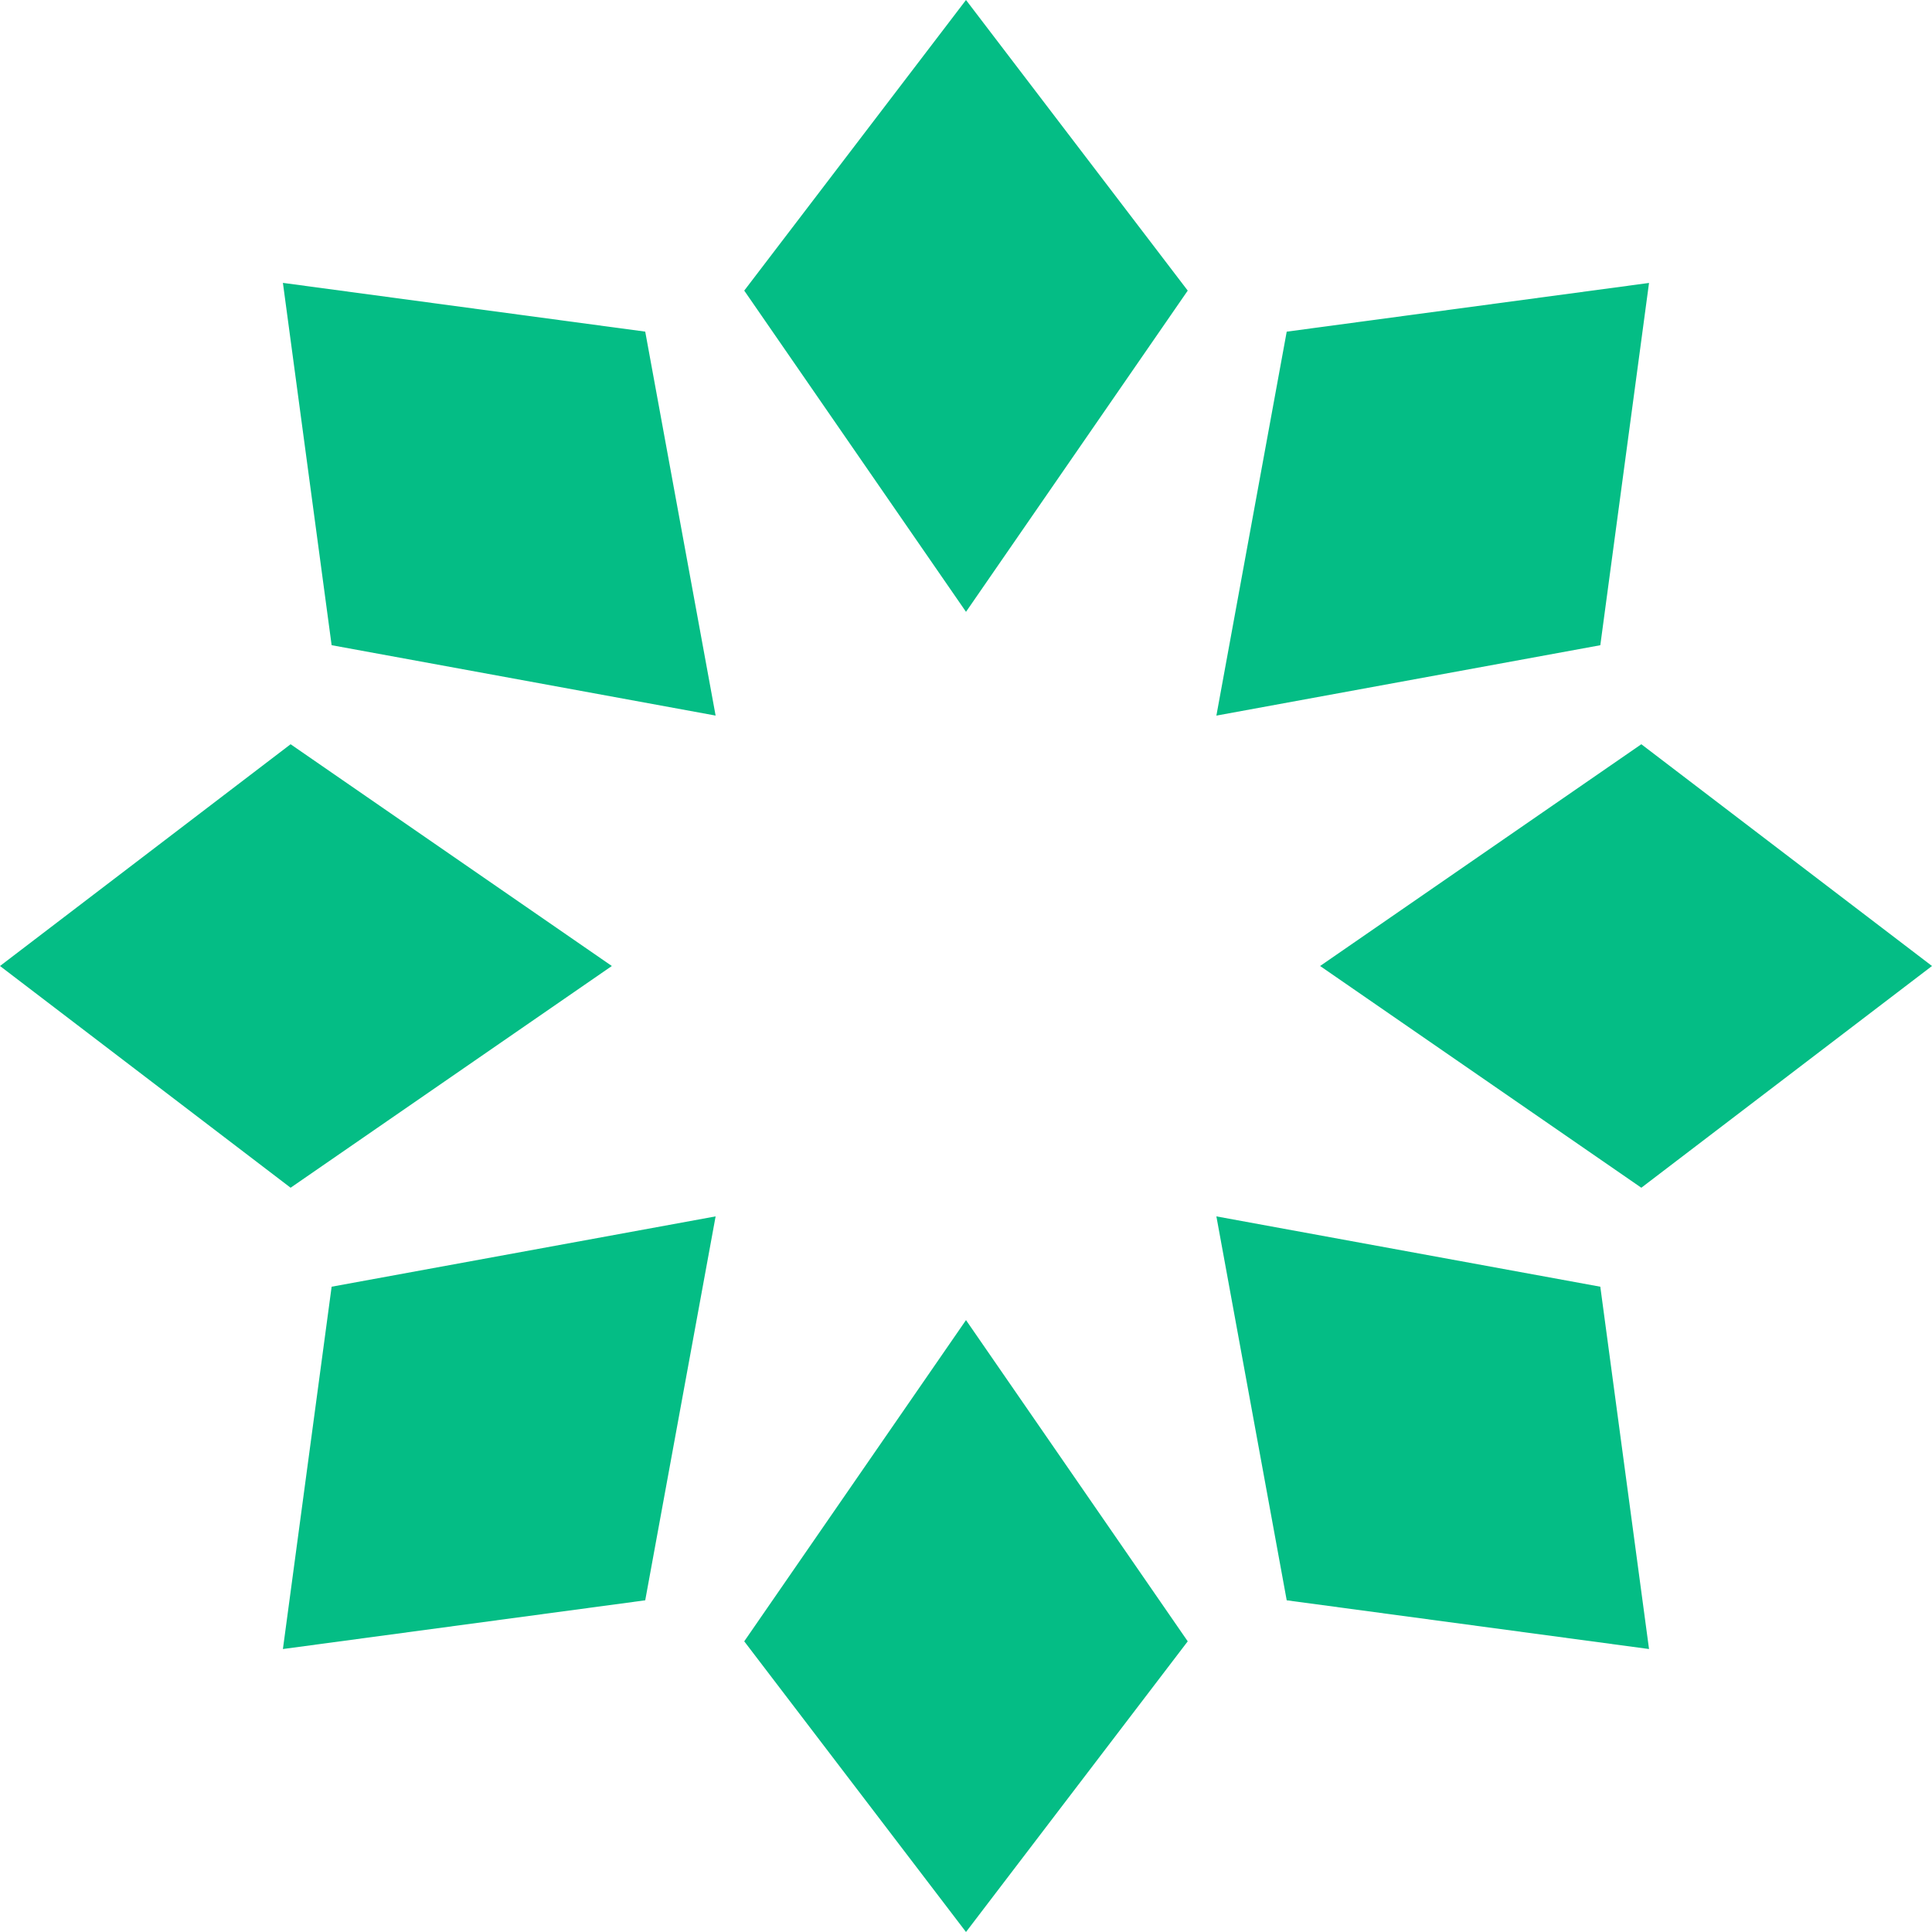
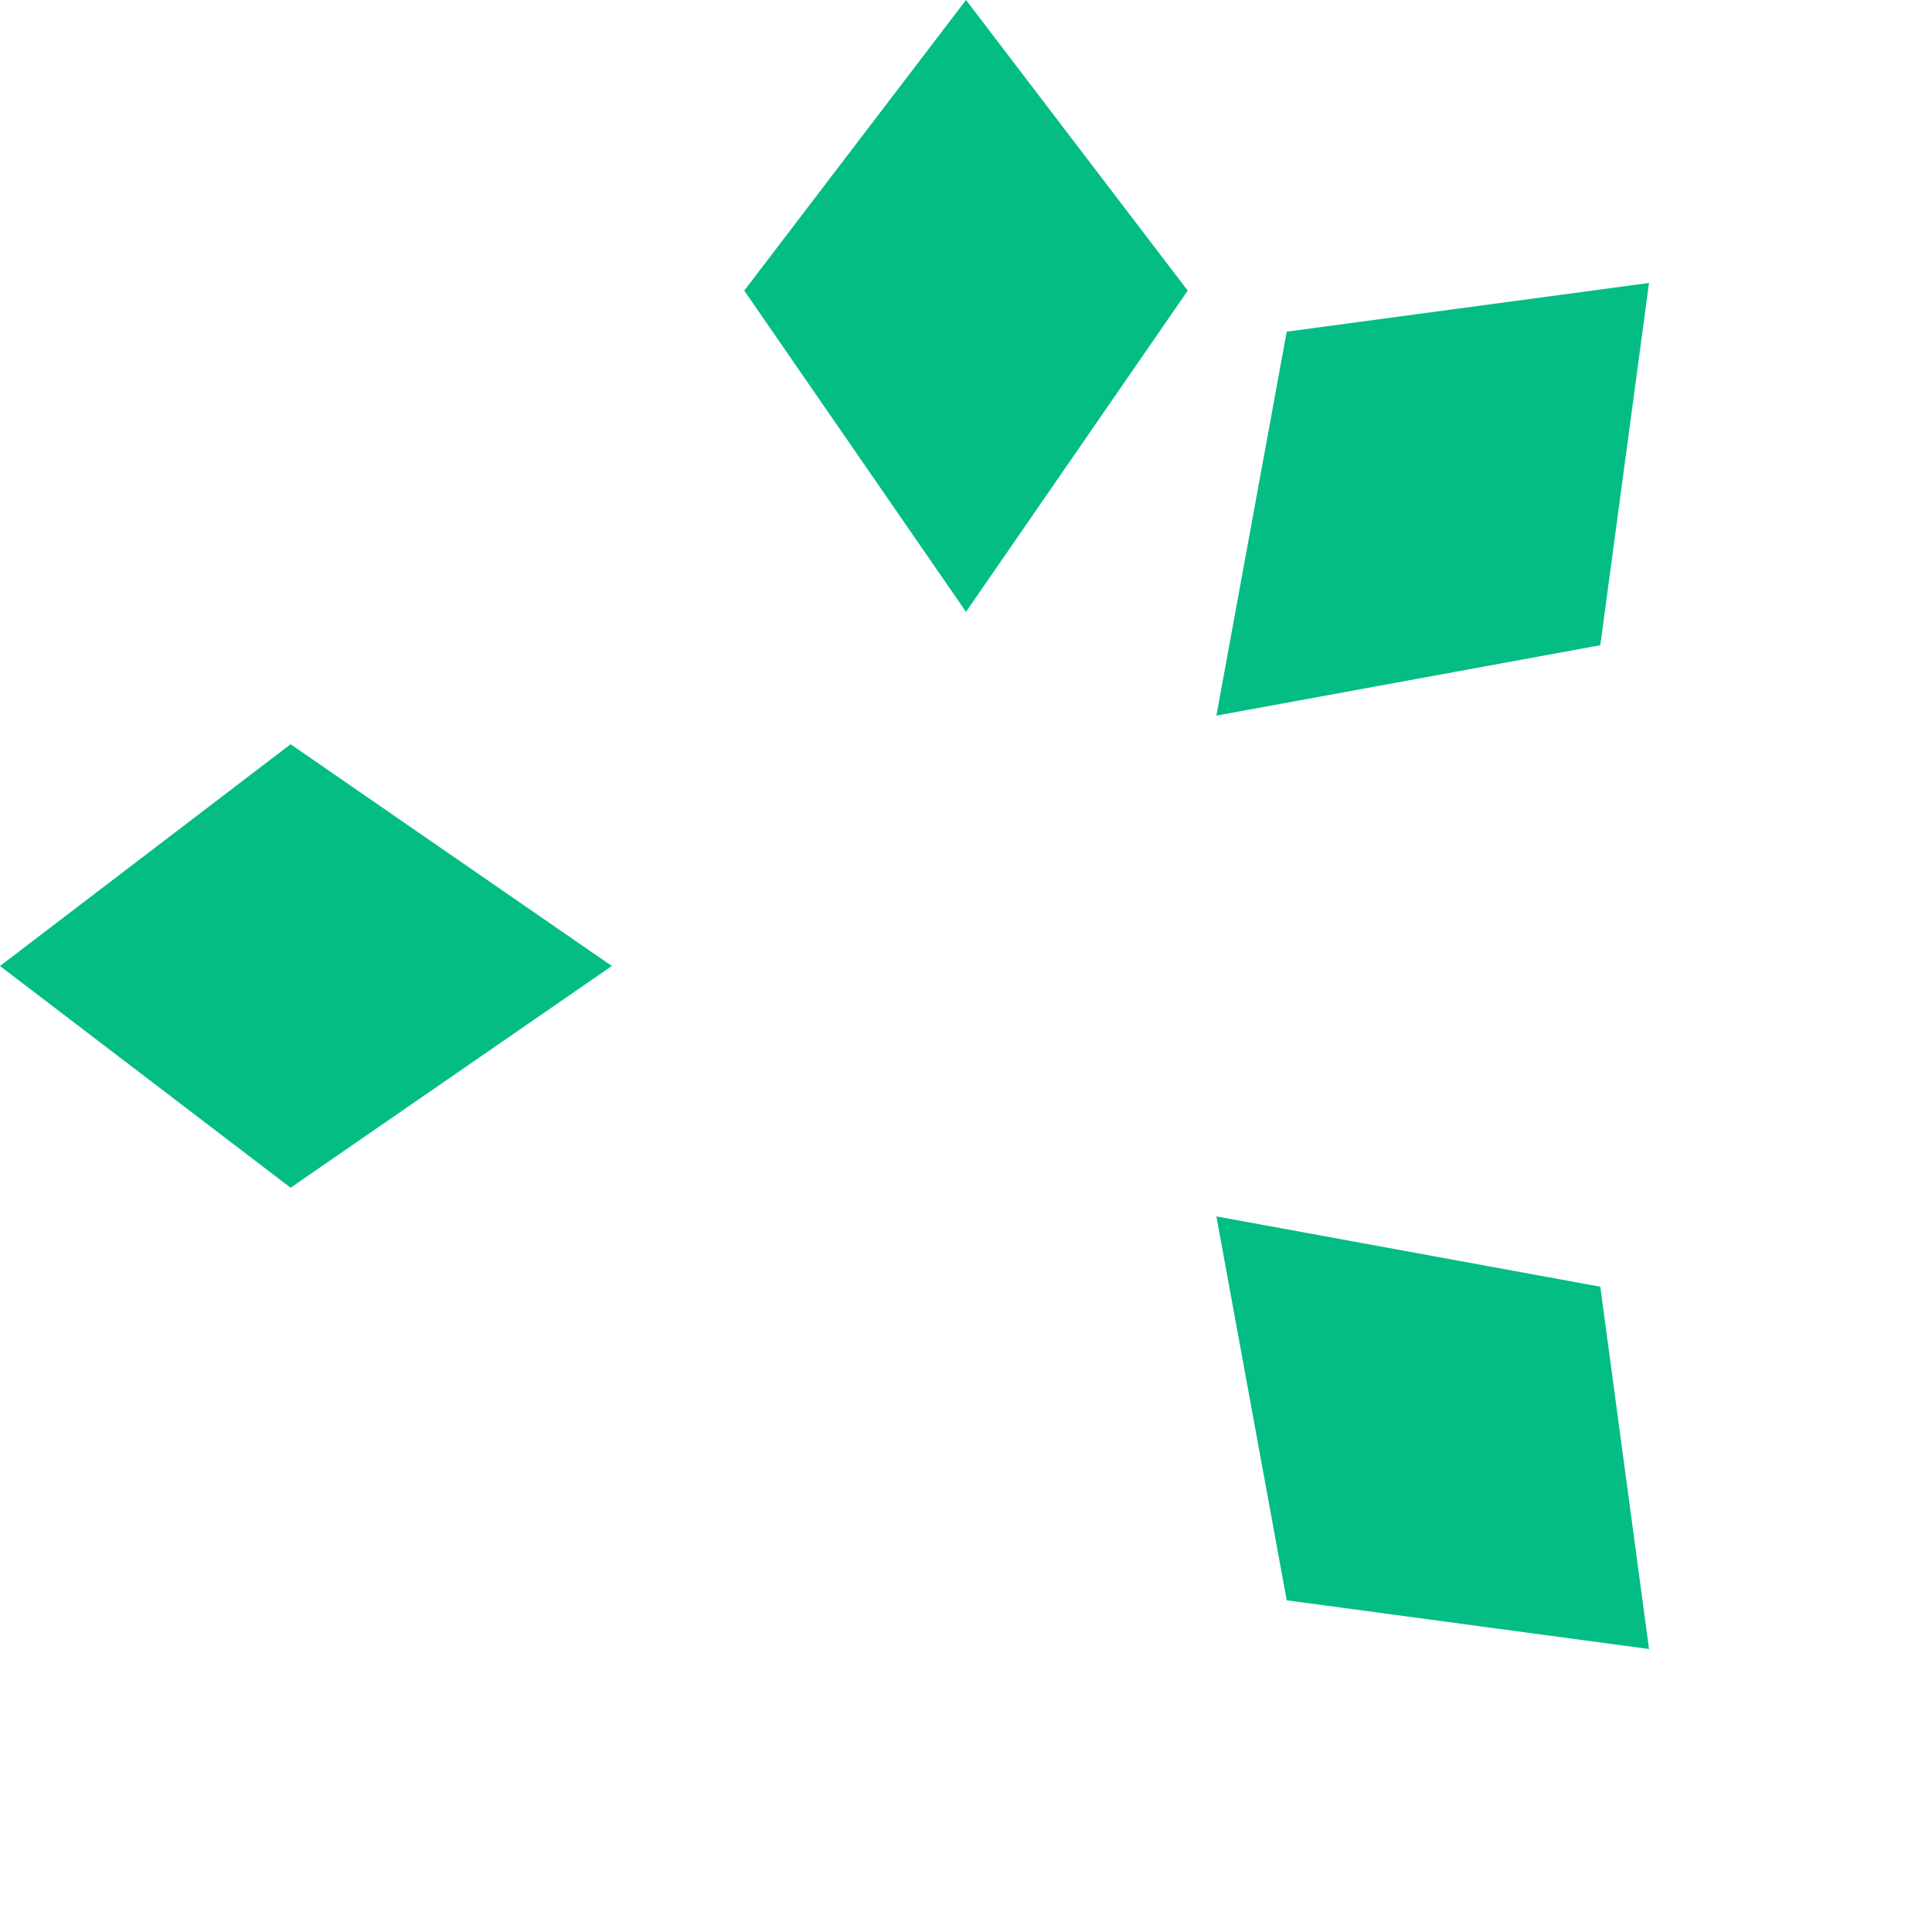
<svg xmlns="http://www.w3.org/2000/svg" fill="none" height="60" viewBox="0 0 60 60" width="60">
  <g fill="#04bd85">
    <path d="m36.886 9.025-6.886 9.976-6.887-9.976 6.887-9.025z" />
    <path d="m49.699 20.038-11.923 2.186 2.184-11.924 11.252-1.513z" />
-     <path d="m50.973 36.886-9.976-6.886 9.976-6.887 9.027 6.887z" />
    <path d="m39.96 49.699-2.184-11.923 11.923 2.184 1.513 11.252z" />
-     <path d="m23.113 50.973 6.887-9.976 6.886 9.976-6.886 9.027z" />
-     <path d="m10.299 39.96 11.925-2.184-2.186 11.923-11.252 1.513z" />
    <path d="m9.025 23.113 9.976 6.887-9.976 6.886-9.025-6.886z" />
-     <path d="m20.038 10.299 2.186 11.924-11.925-2.186-1.513-11.252z" />
  </g>
</svg>